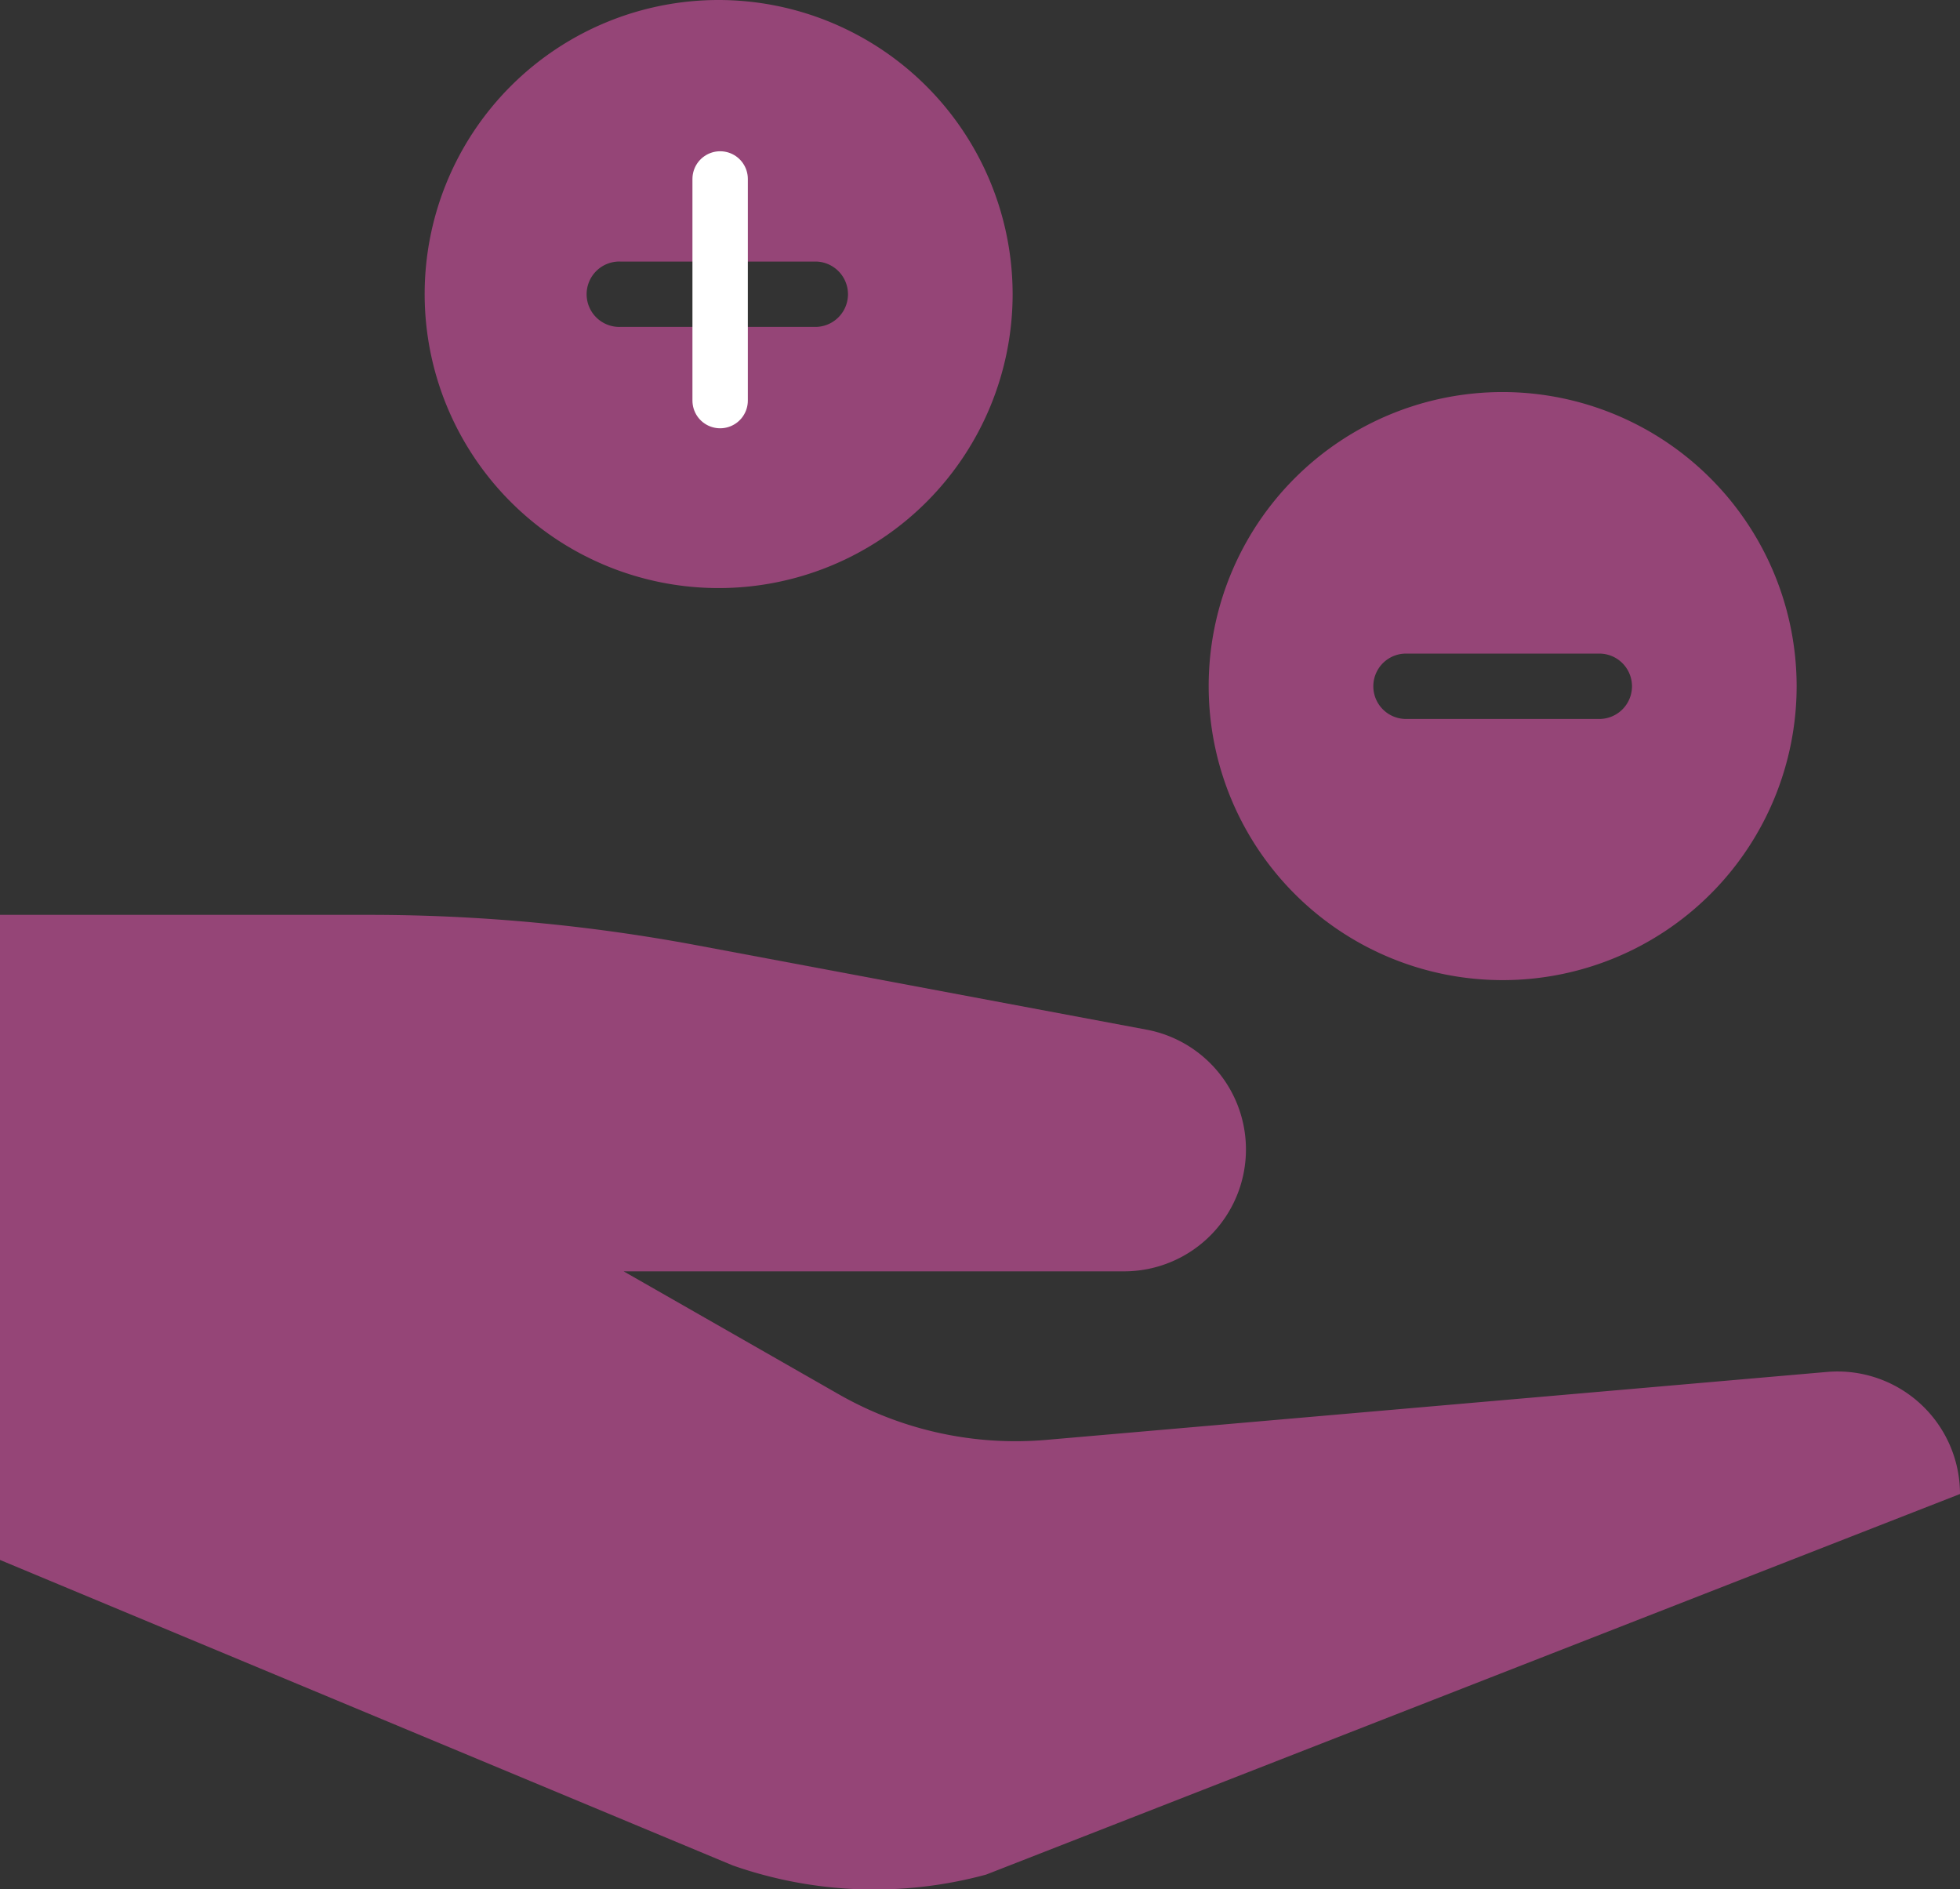
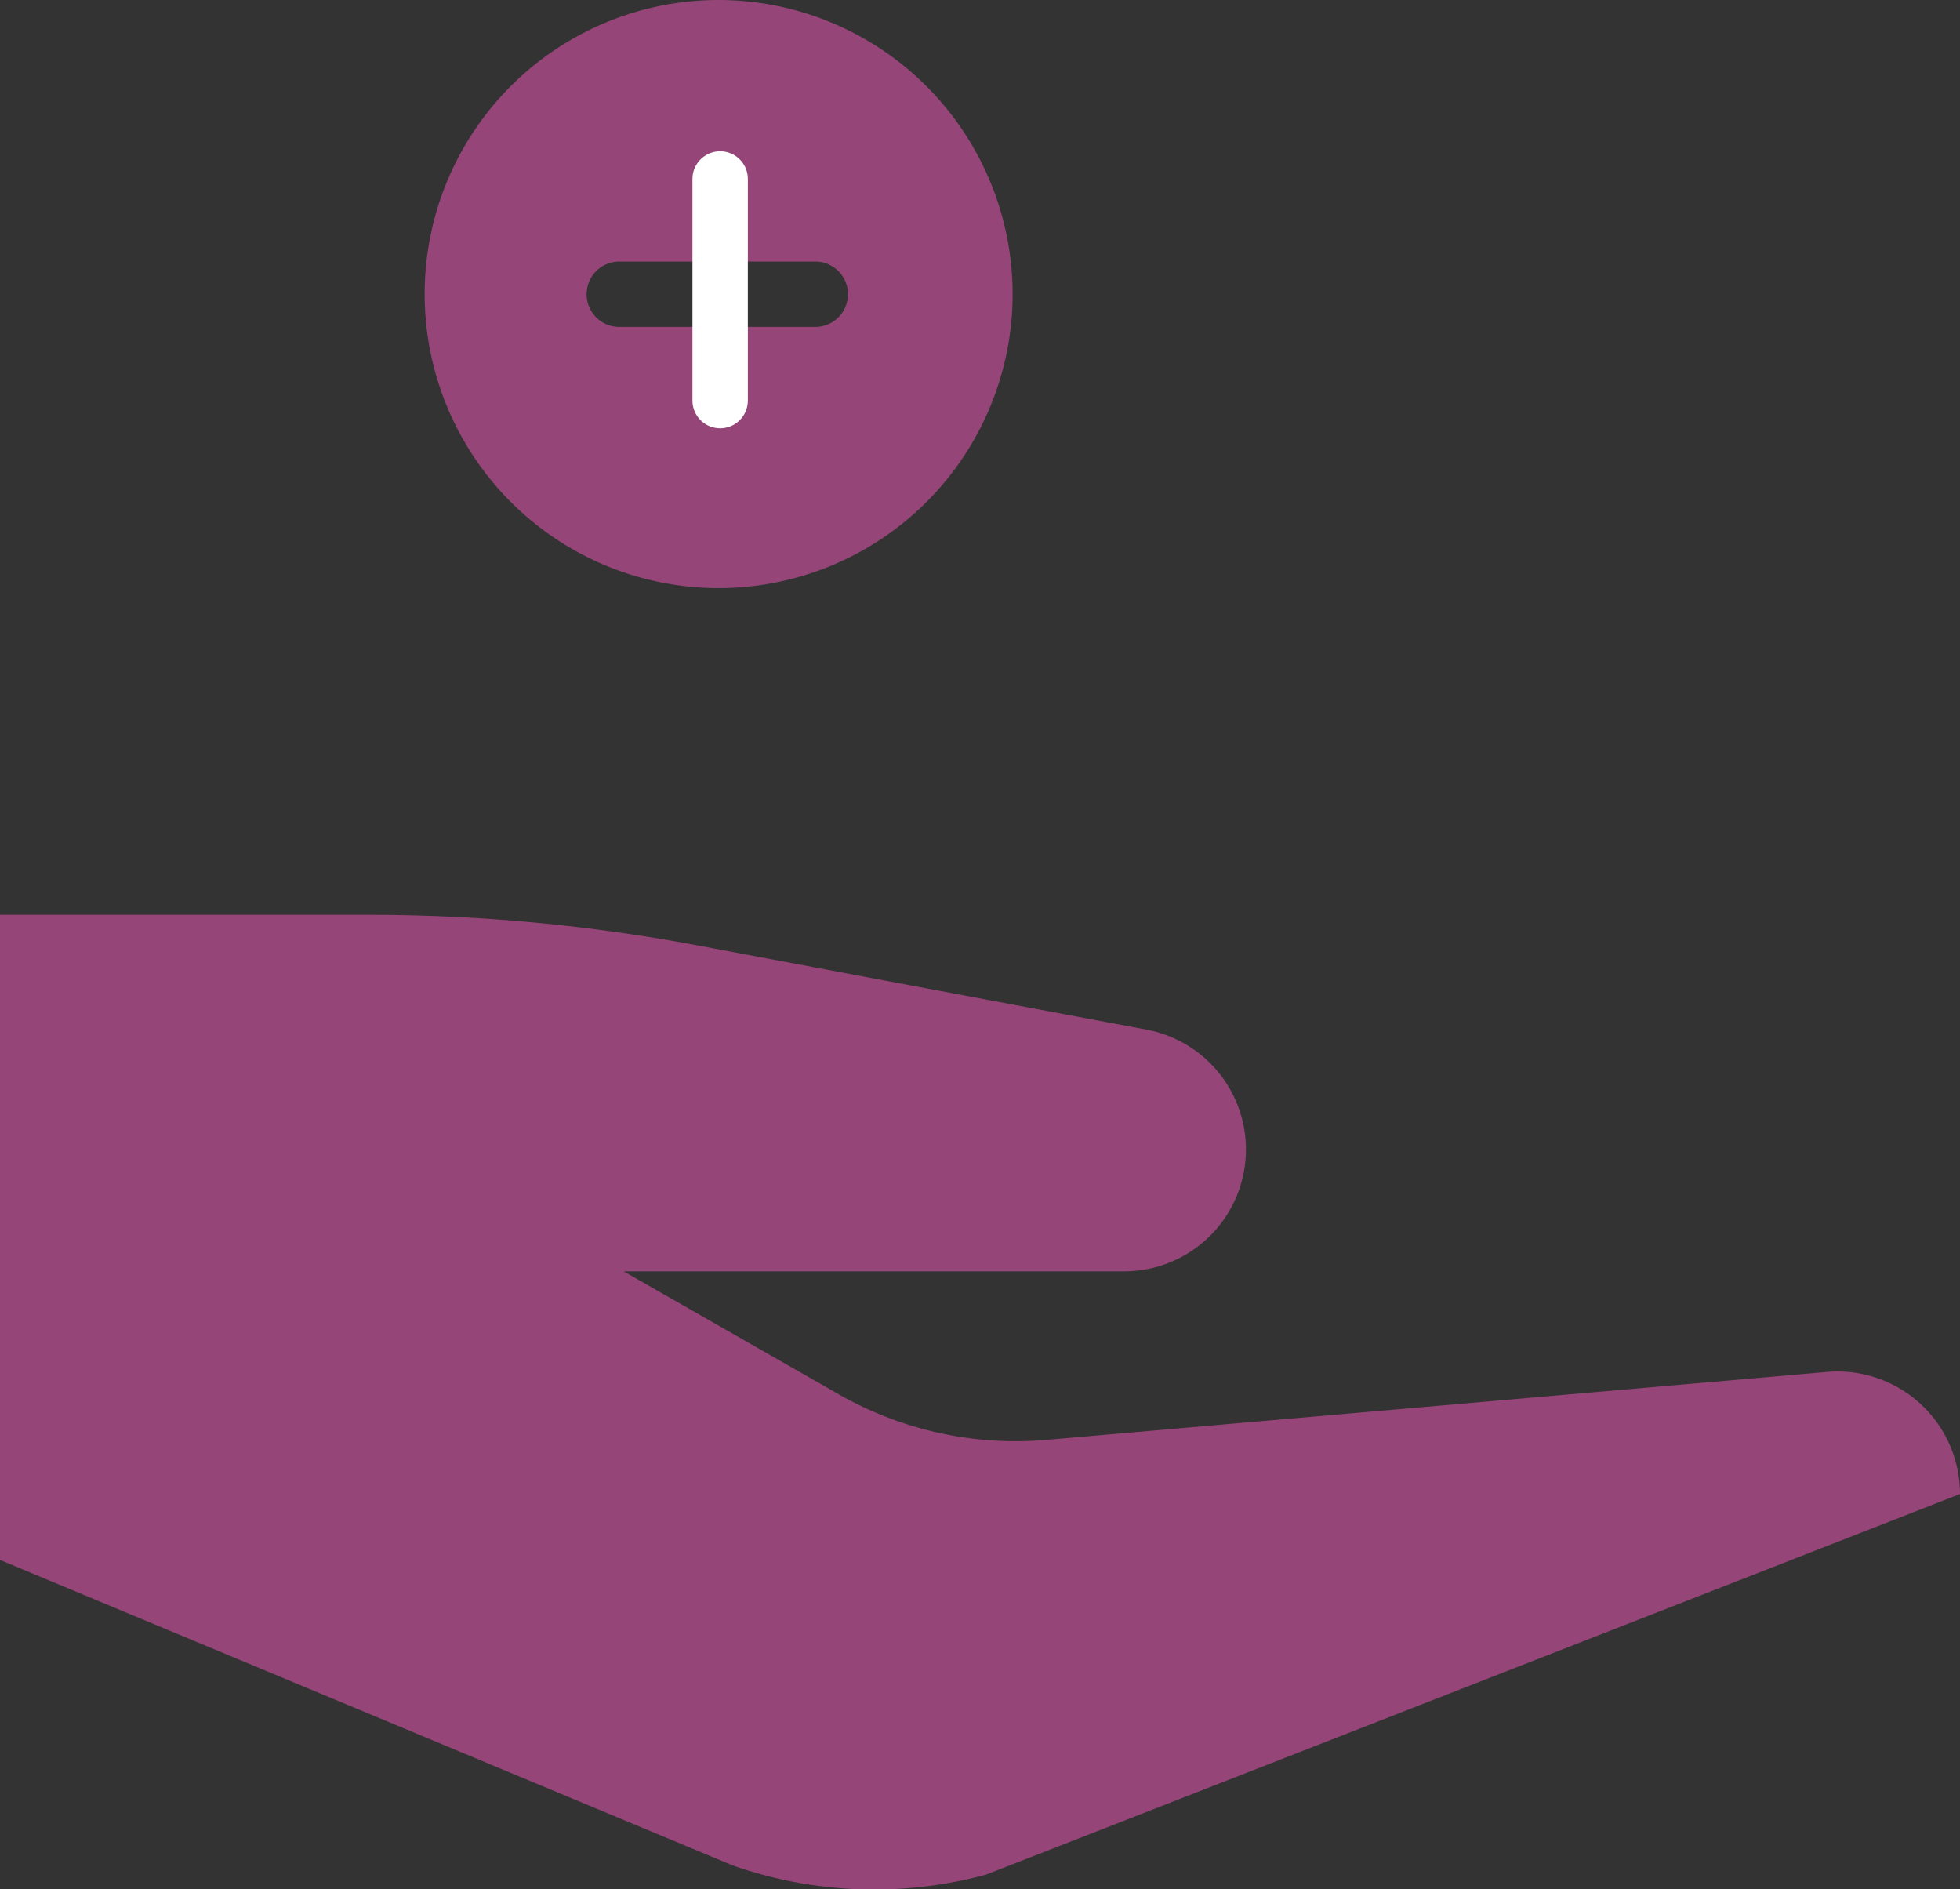
<svg xmlns="http://www.w3.org/2000/svg" width="35.382" height="34.101" viewBox="0 0 35.382 34.101">
  <rect x="0" y="0" width="35.382" height="34.101" fill="#333333" stroke="none" />
  <g id="Group_16345" data-name="Group 16345" transform="translate(-262 -3488.77)">
    <g id="handout_green" transform="translate(260 3485.77)">
      <path id="Path_3856" data-name="Path 3856" d="M20.307,3a5.307,5.307,0,1,0,5.307,5.307A5.313,5.313,0,0,0,20.307,3Zm1.769,5.9H18.538a.59.59,0,1,1,0-1.179h3.538a.59.59,0,0,1,0,1.179Z" transform="translate(-5.334)" fill="#954577" />
-       <path id="Path_3857" data-name="Path 3857" d="M44.307,15a5.307,5.307,0,1,0,5.307,5.307A5.313,5.313,0,0,0,44.307,15Zm1.769,5.9H42.538a.59.59,0,0,1,0-1.179h3.538a.59.59,0,0,1,0,1.179Z" transform="translate(-15.181 -4.924)" fill="#954577" />
      <path id="Path_3858" data-name="Path 3858" d="M34.979,39.25,20.89,40.476a6.435,6.435,0,0,1-3.749-.823l-3.883-2.219h9.061a2.2,2.2,0,0,0,.405-4.357l-8.135-1.526A32.144,32.144,0,0,0,8.66,31H2V42.643l13.228,5.514a7.719,7.719,0,0,0,4.574.165l17.58-6.869h0A2.211,2.211,0,0,0,34.979,39.25Z" transform="translate(0 -11.488)" fill="#954577" />
    </g>
    <line id="Line_482" data-name="Line 482" y2="4" transform="translate(275 3492)" fill="none" stroke="#fff" stroke-linecap="round" stroke-width="1" />
  </g>
</svg>